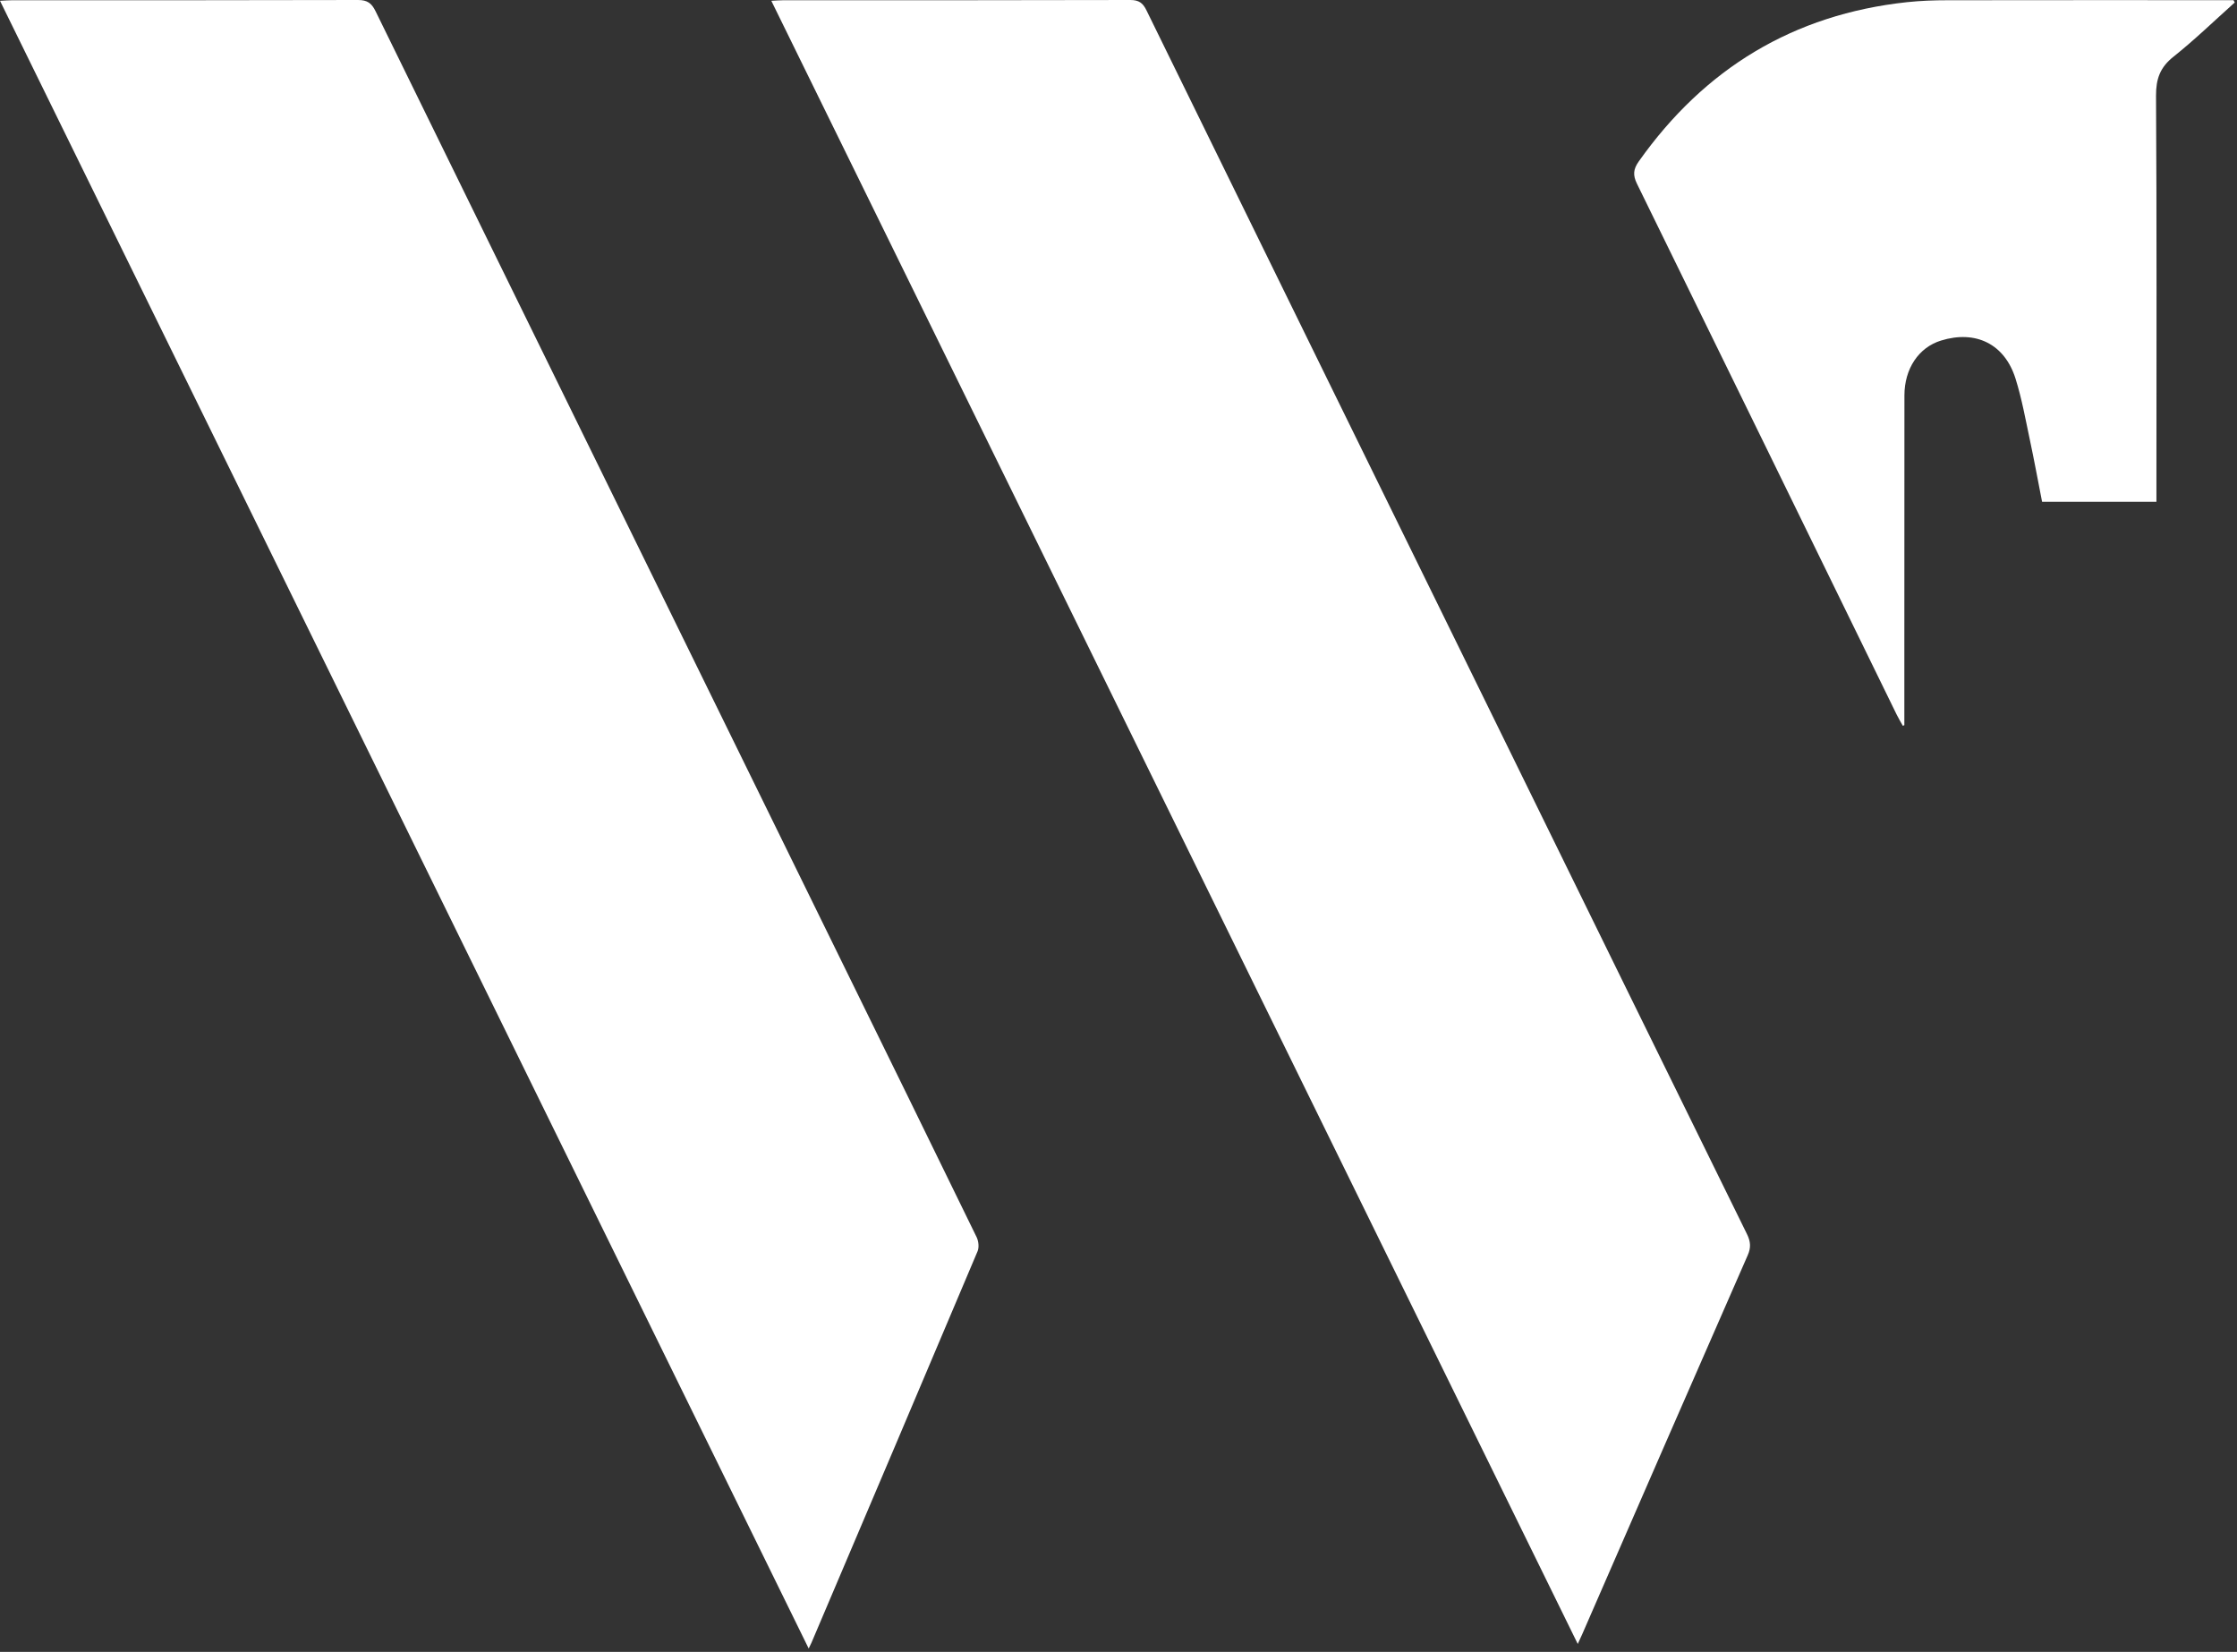
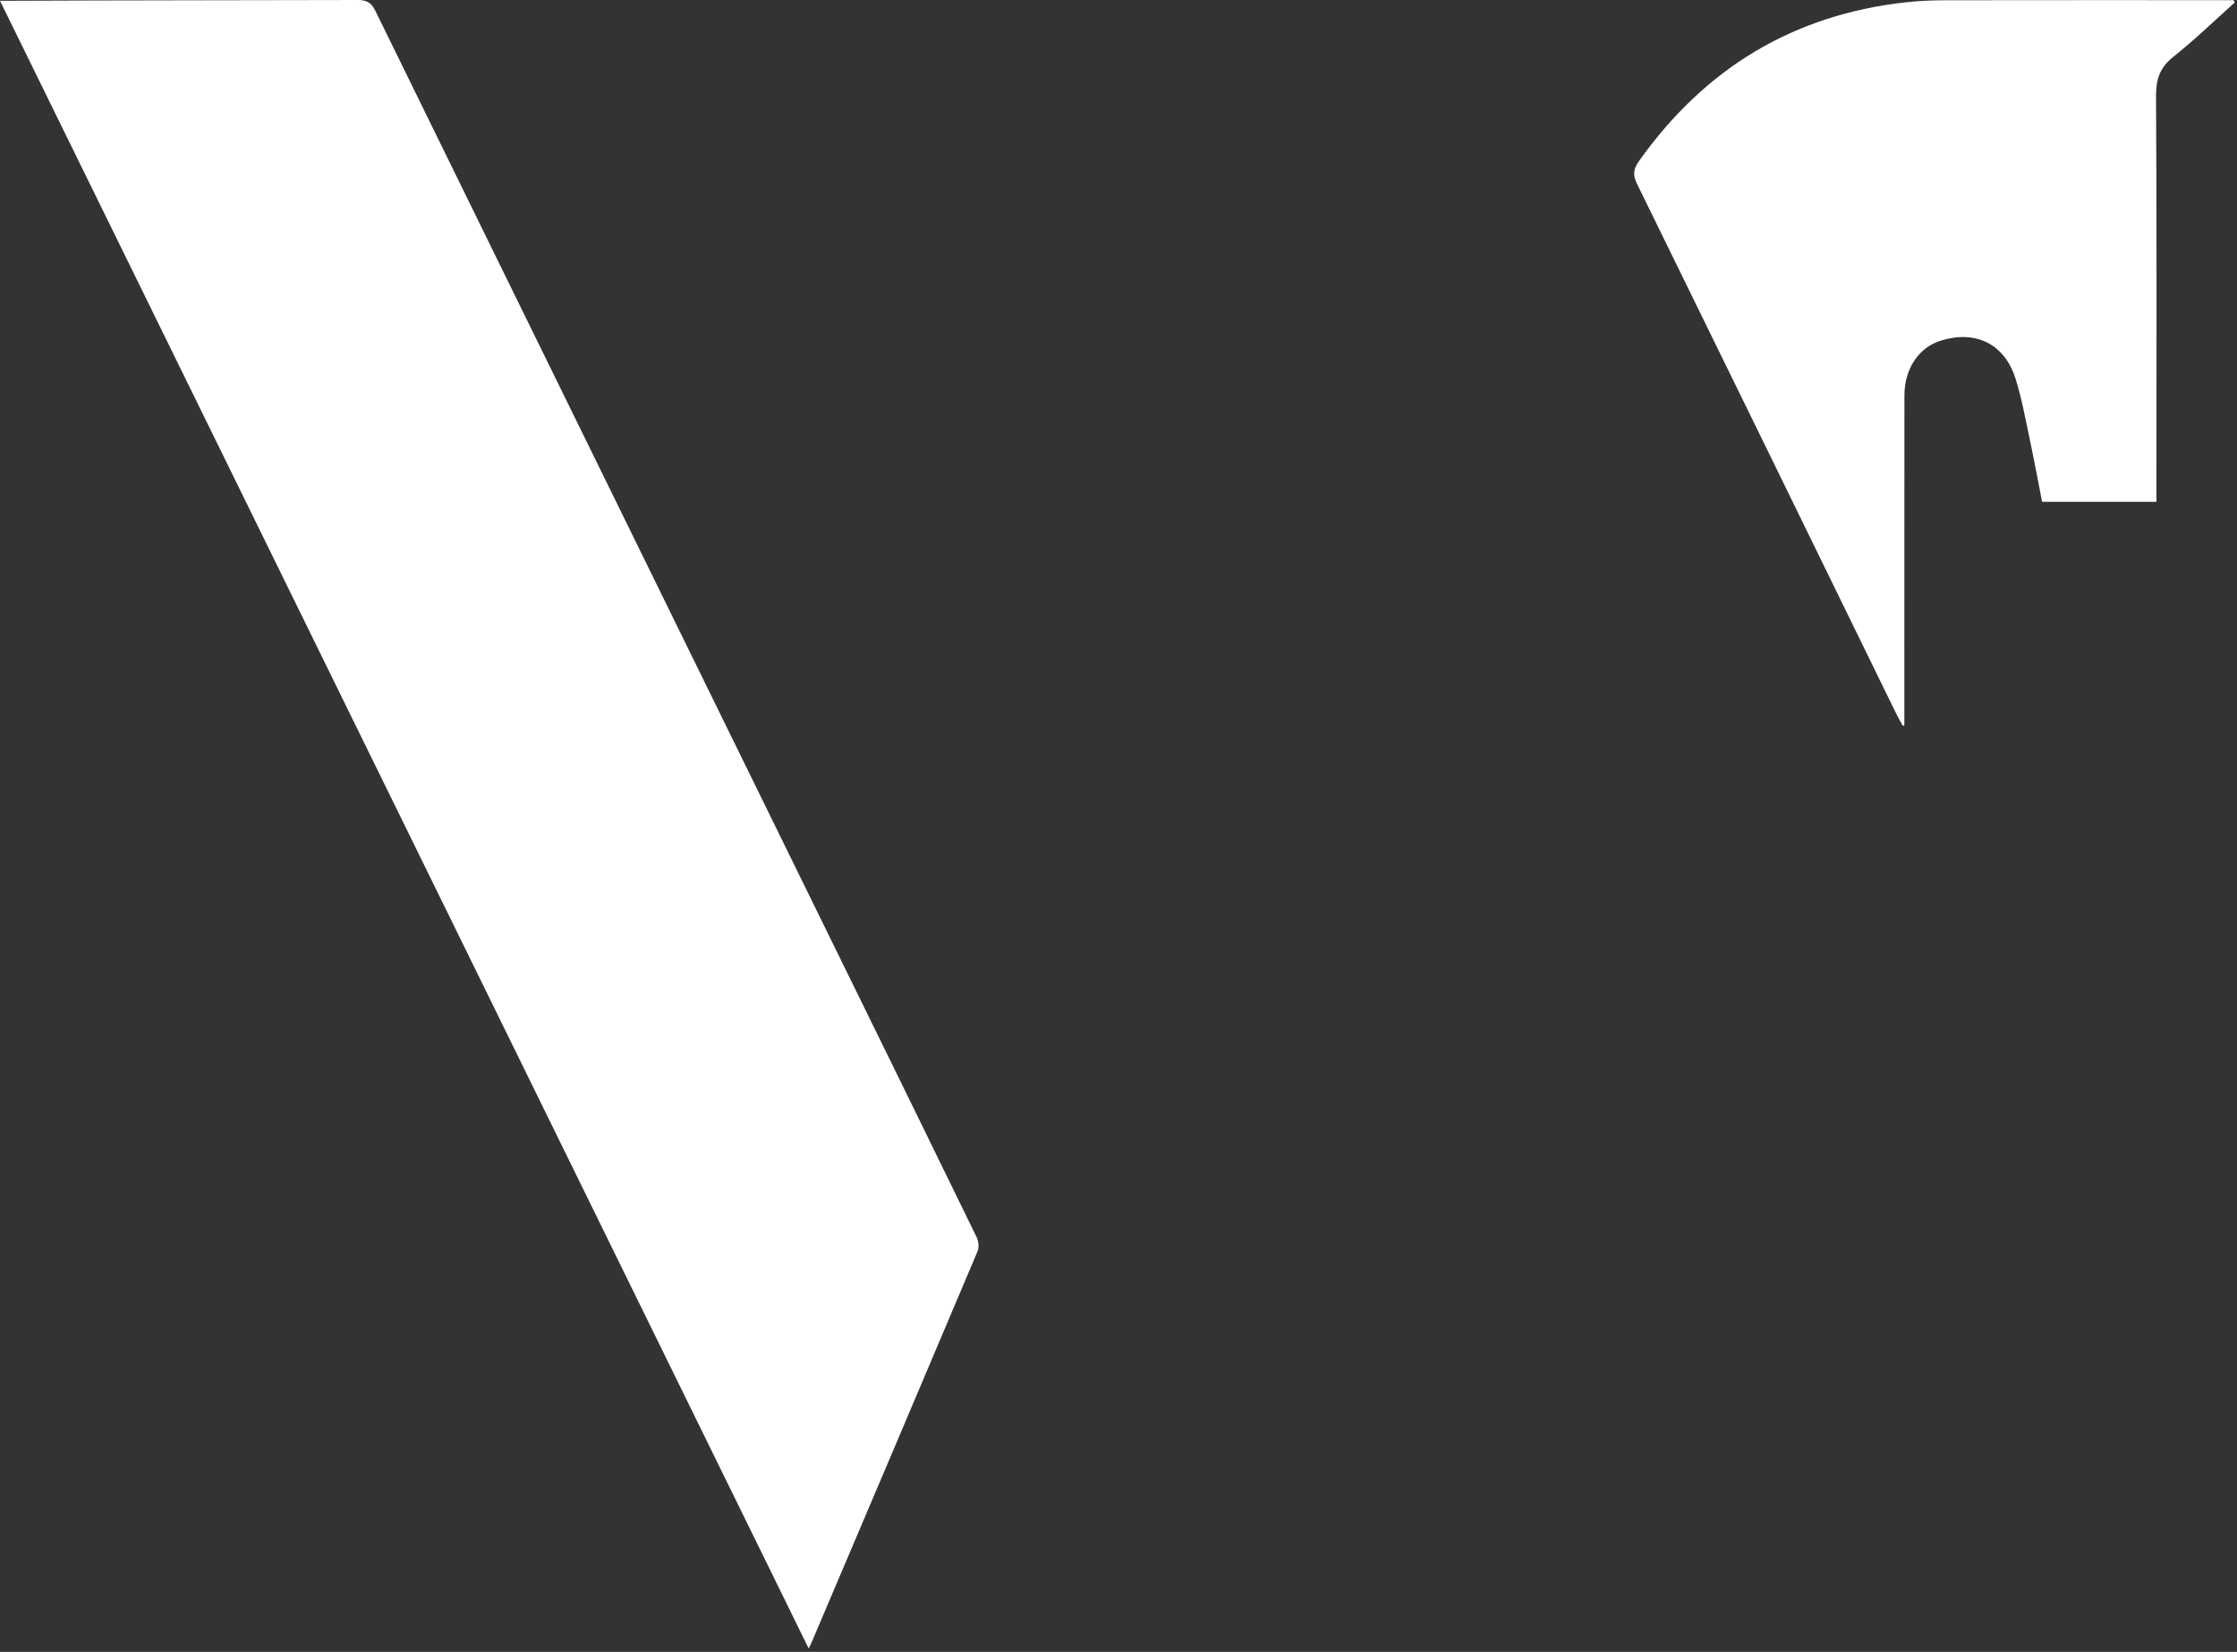
<svg xmlns="http://www.w3.org/2000/svg" width="279" height="206" viewBox="0 0 279 206" fill="none">
  <rect x="0" y="0" width="279" height="206" fill="#333333" stroke="none" />
  <g clip-path="url(#clip0_402_58008)">
-     <path d="M100.86 205.58C67.19 136.98 33.63 68.62 0 0.1C0.64 0.07 1.05 0.03 1.46 0.03C15.86 0.03 30.25 0.04 44.65 0C45.82 0 46.35 0.4 46.84 1.4C56.96 22.06 67.1 42.71 77.23 63.36C86.41 82.06 95.58 100.76 104.75 119.45C110.45 131.06 116.15 142.67 121.81 154.29C122.05 154.79 122.13 155.56 121.92 156.05C115.04 172.33 108.13 188.59 101.21 204.85C101.15 205 101.07 205.15 100.86 205.58Z" fill="white" />
-     <path d="M196.779 205.01C163.199 136.6 129.739 68.43 96.199 0.1C96.789 0.07 97.229 0.03 97.669 0.03C112.109 0.03 126.539 0.04 140.979 0C142.049 0 142.549 0.38 142.989 1.29C158.029 31.99 173.089 62.67 188.149 93.35C198.059 113.54 207.949 133.73 217.889 153.91C218.339 154.83 218.399 155.58 217.979 156.53C211.069 172.28 204.199 188.04 197.329 203.81C197.189 204.12 197.039 204.43 196.779 205.01Z" fill="white" />
+     <path d="M100.86 205.58C67.19 136.98 33.63 68.62 0 0.1C15.86 0.03 30.25 0.04 44.65 0C45.82 0 46.35 0.4 46.84 1.4C56.96 22.06 67.1 42.71 77.23 63.36C86.41 82.06 95.58 100.76 104.75 119.45C110.45 131.06 116.15 142.67 121.81 154.29C122.05 154.79 122.13 155.56 121.92 156.05C115.04 172.33 108.13 188.59 101.21 204.85C101.15 205 101.07 205.15 100.86 205.58Z" fill="white" />
    <path d="M278.721 0.31C276.191 2.57 273.741 4.95 271.091 7.06C269.411 8.39 268.891 9.83 268.901 11.94C269.001 28.04 268.951 44.14 268.951 60.24V62.58H254.691C254.181 59.99 253.711 57.4 253.161 54.83C252.621 52.29 252.161 49.71 251.381 47.23C250.031 42.9 246.421 41.13 242.081 42.47C239.301 43.33 237.521 45.97 237.521 49.32C237.511 59.7 237.511 70.08 237.511 80.46V90.43C237.451 90.46 237.381 90.48 237.321 90.51C237.071 90.05 236.791 89.6 236.561 89.13C225.771 67.05 214.981 44.97 204.161 22.91C203.641 21.85 203.701 21.1 204.381 20.14C212.591 8.54 223.671 1.8 237.841 0.27C239.541 0.09 241.251 0.03 242.951 0.03C254.441 0.01 265.931 0.02 277.421 0.02H278.561C278.621 0.12 278.671 0.21 278.721 0.31Z" fill="white" />
  </g>
  <defs>
    <clipPath id="clip0_402_58008">
      <rect width="278.72" height="205.58" fill="white" />
    </clipPath>
  </defs>
</svg>